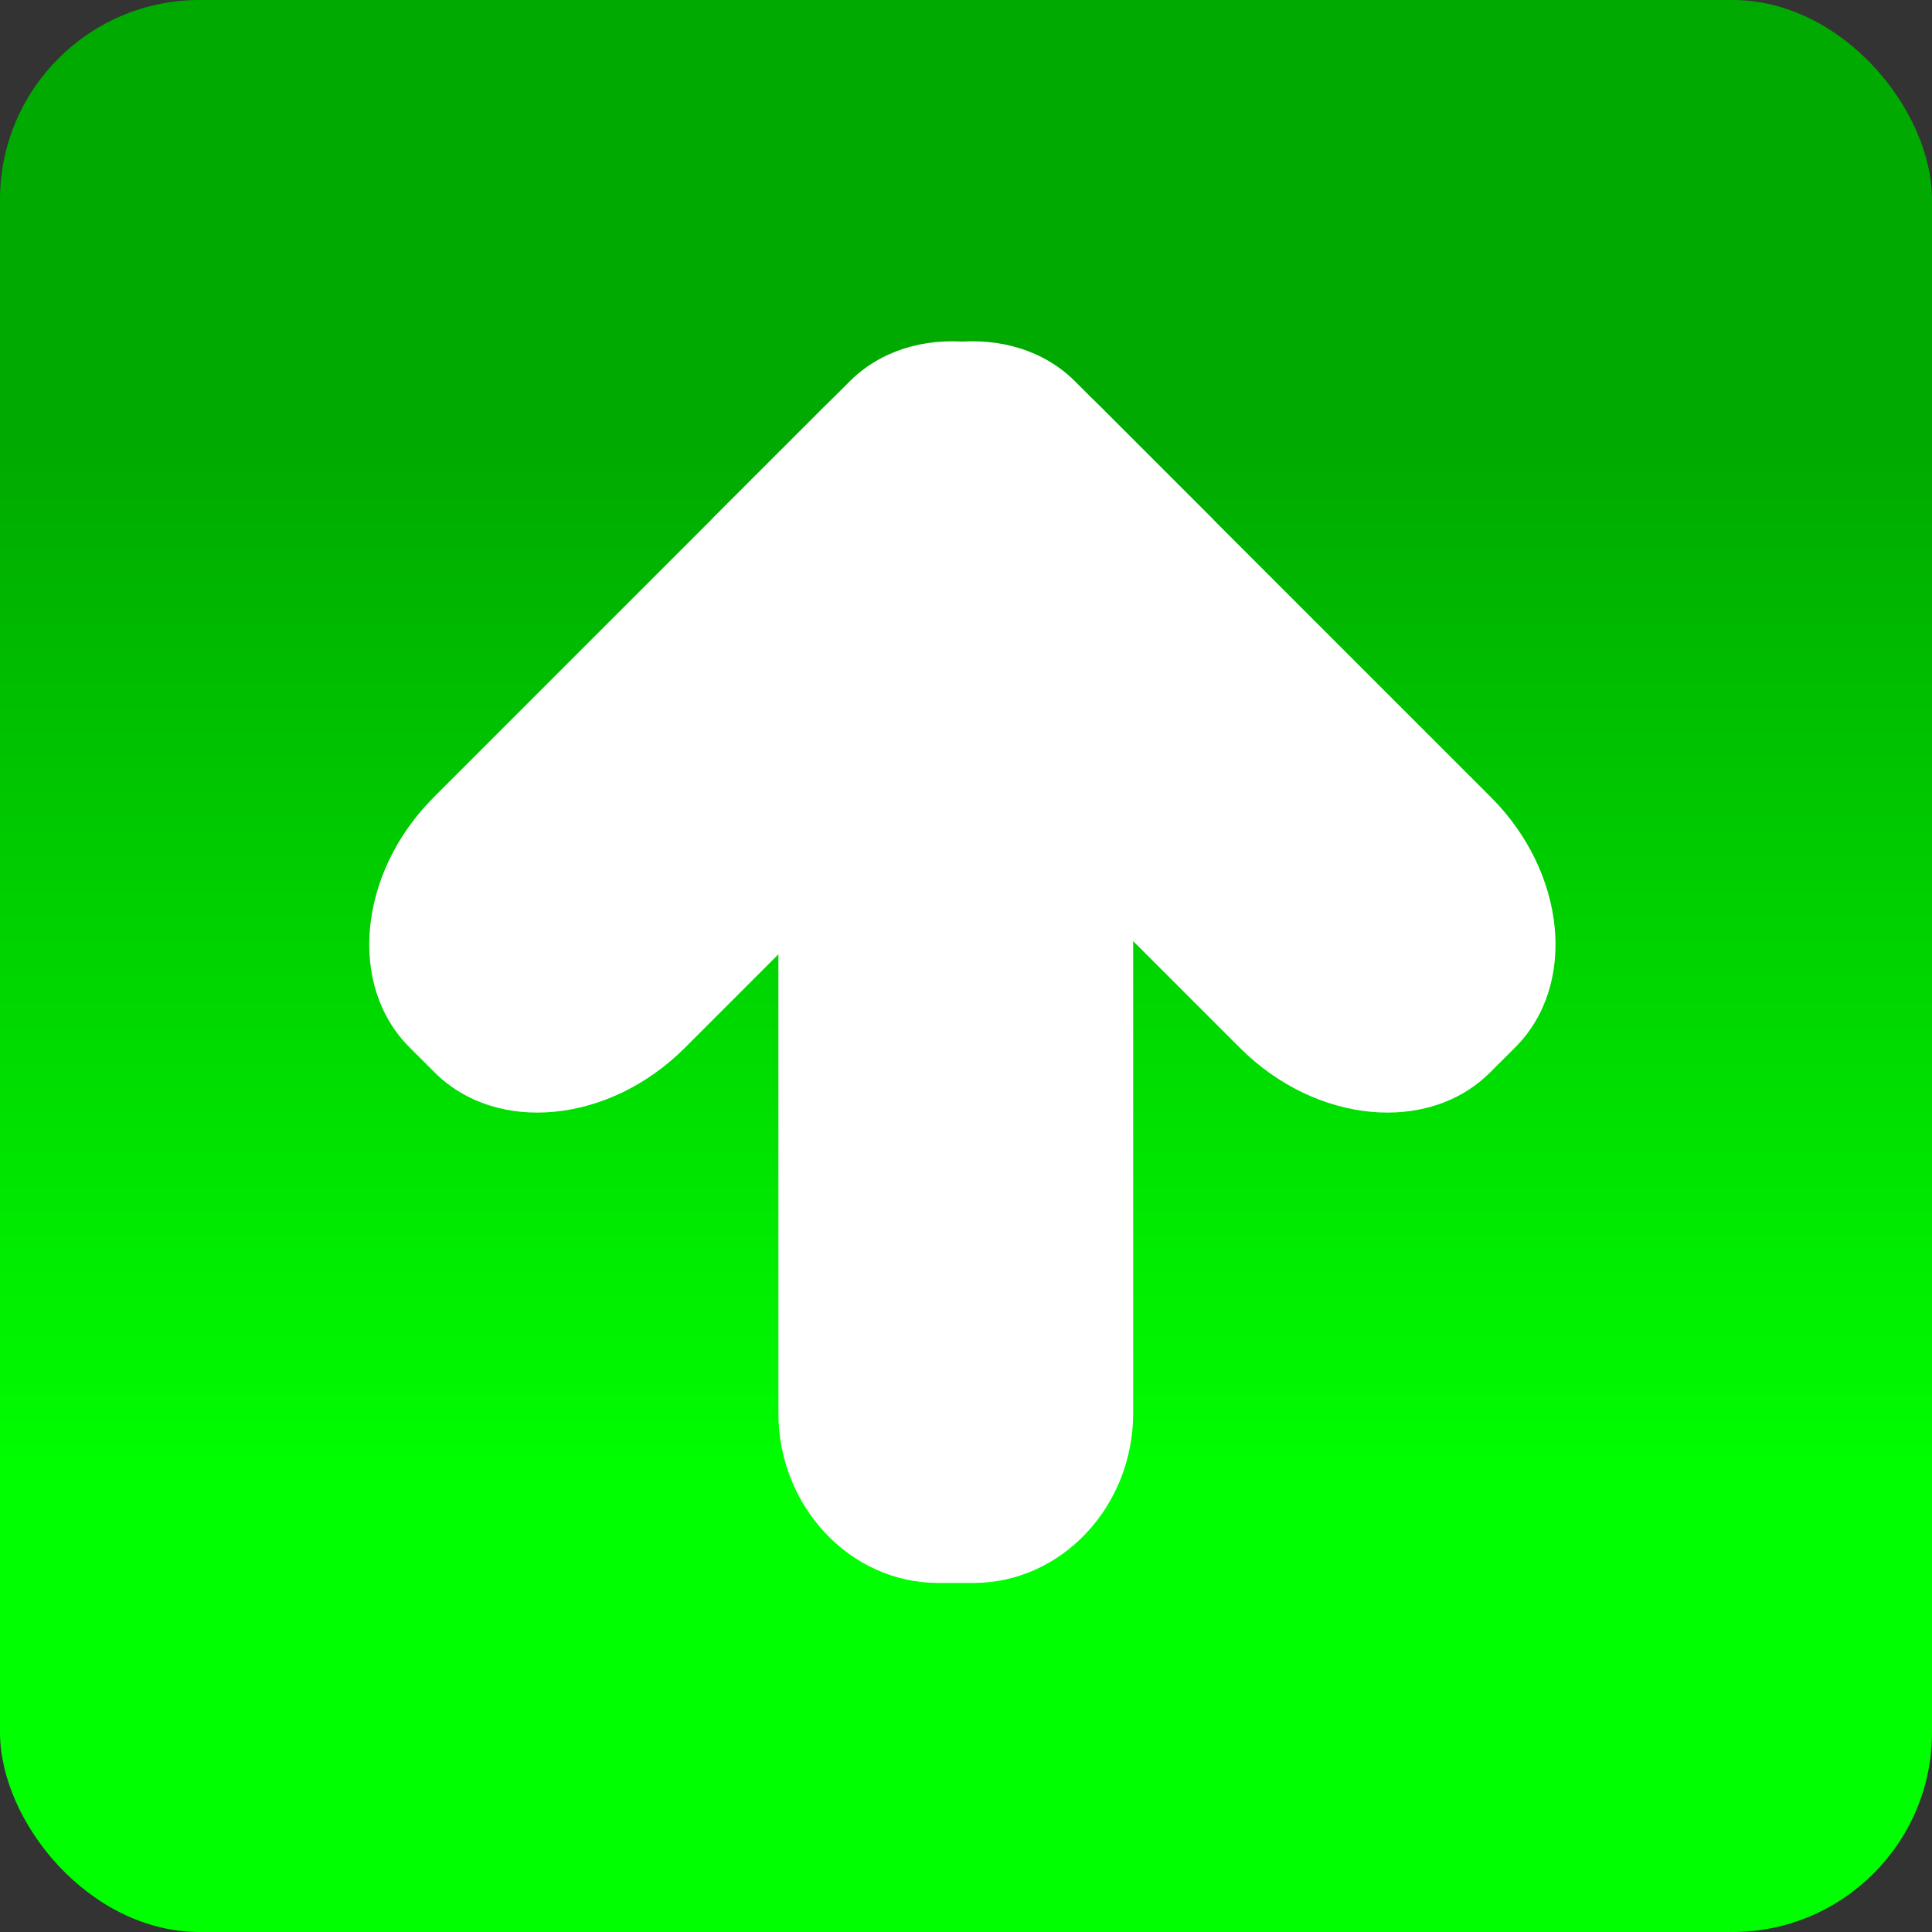
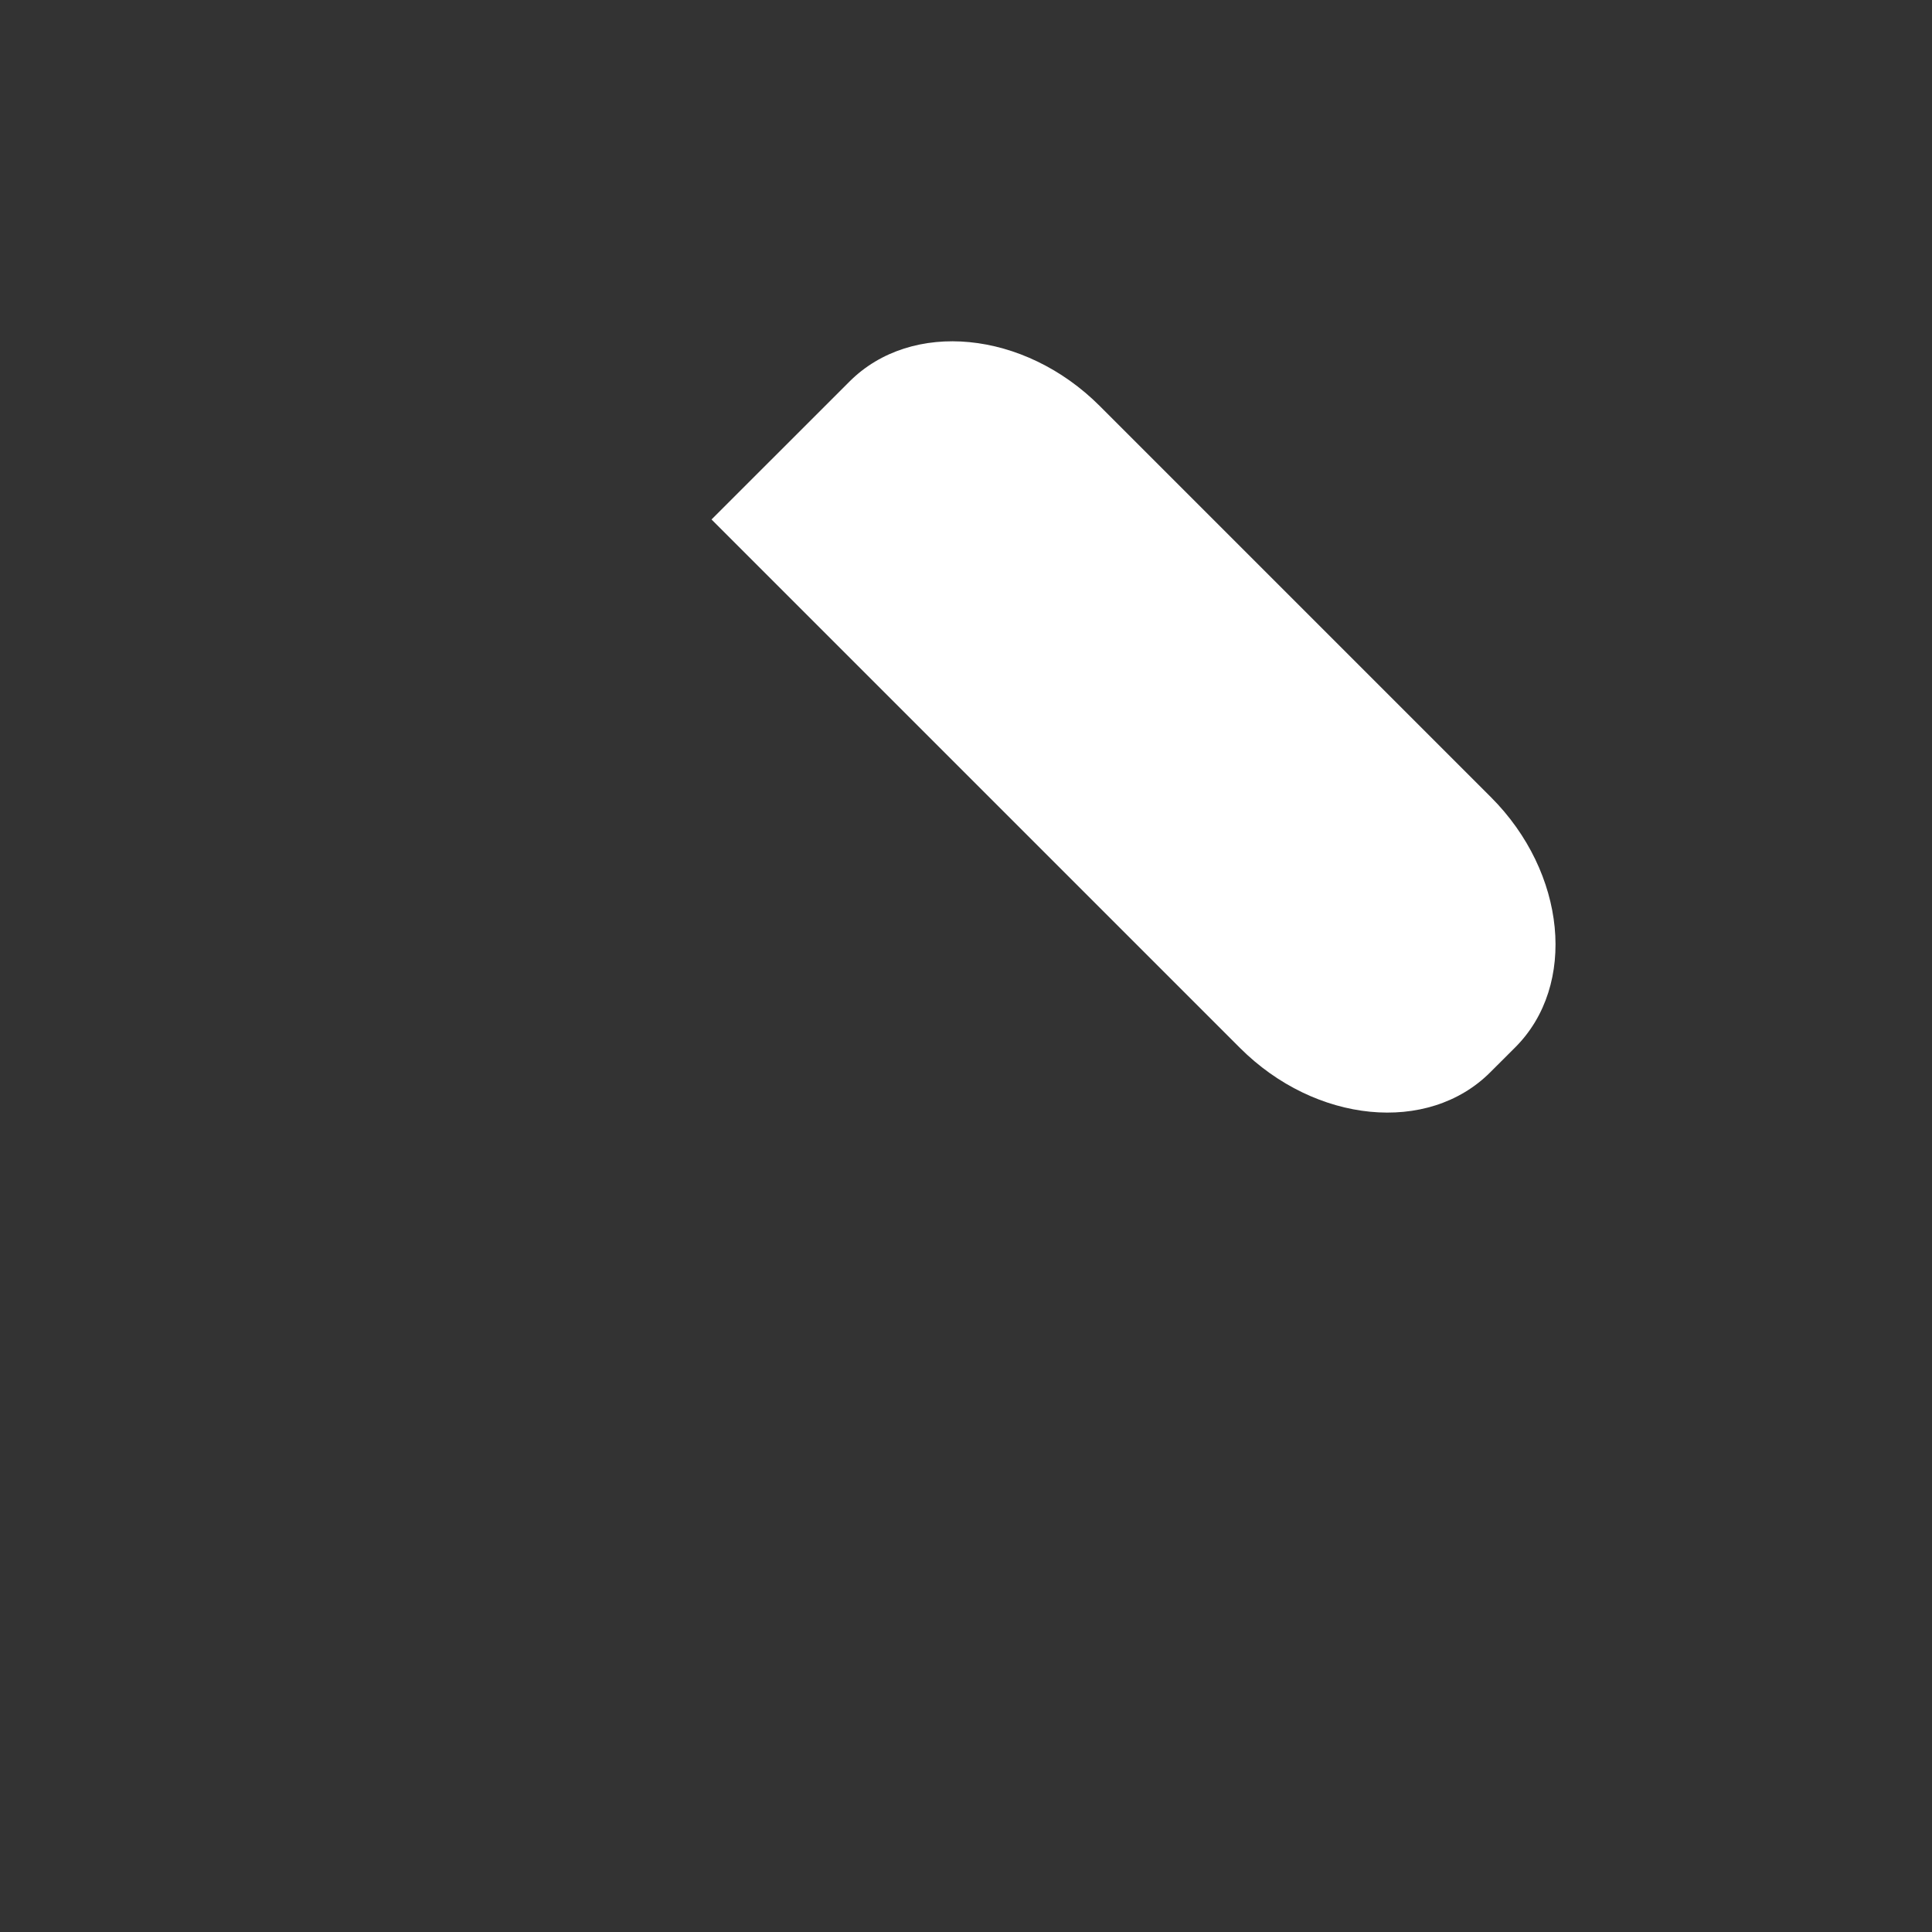
<svg xmlns="http://www.w3.org/2000/svg" xmlns:ns1="http://www.inkscape.org/namespaces/inkscape" xmlns:ns2="http://sodipodi.sourceforge.net/DTD/sodipodi-0.dtd" xmlns:xlink="http://www.w3.org/1999/xlink" xml:space="preserve" width="24.938mm" height="24.938mm" style="shape-rendering:geometricPrecision; text-rendering:geometricPrecision; image-rendering:optimizeQuality; fill-rule:evenodd; clip-rule:evenodd" viewBox="0 0 2.904 2.904" id="svg2" version="1.1" ns1:version="0.48.3.1 r9886" ns2:docname="0507.svg">
  <rect x="0" y="0" width="2.904" height="2.904" fill="#333333" stroke="none" />
  <ns2:namedview pagecolor="#ffffff" bordercolor="#666666" borderopacity="1" objecttolerance="10" gridtolerance="10" guidetolerance="10" ns1:pageopacity="0" ns1:pageshadow="2" ns1:window-width="1440" ns1:window-height="844" id="namedview20" showgrid="false" ns1:zoom="1.8885191" ns1:cx="-16.485348" ns1:cy="76.741516" ns1:window-x="-4" ns1:window-y="-4" ns1:window-maximized="1" ns1:current-layer="svg2" />
  <defs id="defs4">
    <linearGradient y2="0.668" x2="1.452" y1="2.236" x1="1.452" gradientUnits="userSpaceOnUse" id="linearGradient3035">
      <stop id="stop3037" style="stop-color: rgb(0, 255, 0); stop-opacity: 1;" offset="0" />
      <stop id="stop3039" style="stop-color:#00aa00;stop-opacity:1" offset="1" />
    </linearGradient>
    <style type="text/css" id="style6">
   
    .fil1 {fill:white}
    .fil0 {fill:url(#id0)}
   
  </style>
    <linearGradient id="id0" gradientUnits="userSpaceOnUse" x1="1.452" y1="2.236" x2="1.452" y2="0.668">
      <stop offset="0" style="stop-color:#d40000;stop-opacity:1" id="stop9" />
      <stop offset="1" style="stop-color:#ff0000;stop-opacity:1" id="stop11" />
    </linearGradient>
    <linearGradient ns1:collect="always" xlink:href="#id0" id="linearGradient3007" gradientUnits="userSpaceOnUse" x1="1.452" y1="2.236" x2="1.452" y2="0.668" />
    <linearGradient ns1:collect="always" xlink:href="#id0" id="linearGradient3015" gradientUnits="userSpaceOnUse" x1="1.452" y1="2.236" x2="1.452" y2="0.668" />
    <linearGradient ns1:collect="always" xlink:href="#linearGradient3035" id="linearGradient3021" gradientUnits="userSpaceOnUse" x1="1.452" y1="2.236" x2="1.452" y2="0.668" />
    <style id="style3014" type="text/css">
   
    .fil0 {fill:white}
   
  </style>
  </defs>
  <g id="hmigradengt" ns1:label="#g3023">
-     <rect y="0" x="0" style="fill:url(#linearGradient3021)" class="fil0" width="2.904" height="2.904" rx="0.3" ry="0.3" id="rect15" />
-   </g>
+     </g>
  <g id="shape" ns1:label="#g3041">
    <g transform="matrix(0.07,0,0,0.07,0.555,0.513)" id="g3027" style="fill-rule:evenodd">
      <g id="图层_x0020_1">
        <g id="_170469456">
          <path style="fill:#ffffff" ns1:connector-curvature="0" id="_170472120" class="fil0" d="m 10.313,0.864 -2.963,2.962 11.348,11.348 c 1.622,1.621 4.039,1.857 5.372,0.524 l 0.539,-0.538 c 1.333,-1.333 1.097,-3.751 -0.524,-5.372 l -8.4,-8.4 c -1.622,-1.621 -4.039,-1.857 -5.372,-0.524 z" />
-           <path style="fill:#ffffff" ns1:connector-curvature="0" id="_170471160" class="fil0" d="M 18.123,3.826 15.16,0.864 c -1.333,-1.333 -3.751,-1.097 -5.372,0.524 l -8.4,8.4 c -1.621,1.621 -1.857,4.039 -0.524,5.372 l 0.539,0.538 c 1.333,1.333 3.751,1.097 5.372,-0.524 l 11.348,-11.348 z" />
-           <path style="fill:#ffffff" ns1:connector-curvature="0" id="_170469576" class="fil0" d="m 8.787,8.987 7.617,0 0,14.03 c 0,2.005 -1.542,3.645 -3.428,3.645 l -0.762,0 c -1.885,0 -3.428,-1.64 -3.428,-3.645 l 0,-14.03 z" />
        </g>
      </g>
    </g>
  </g>
</svg>